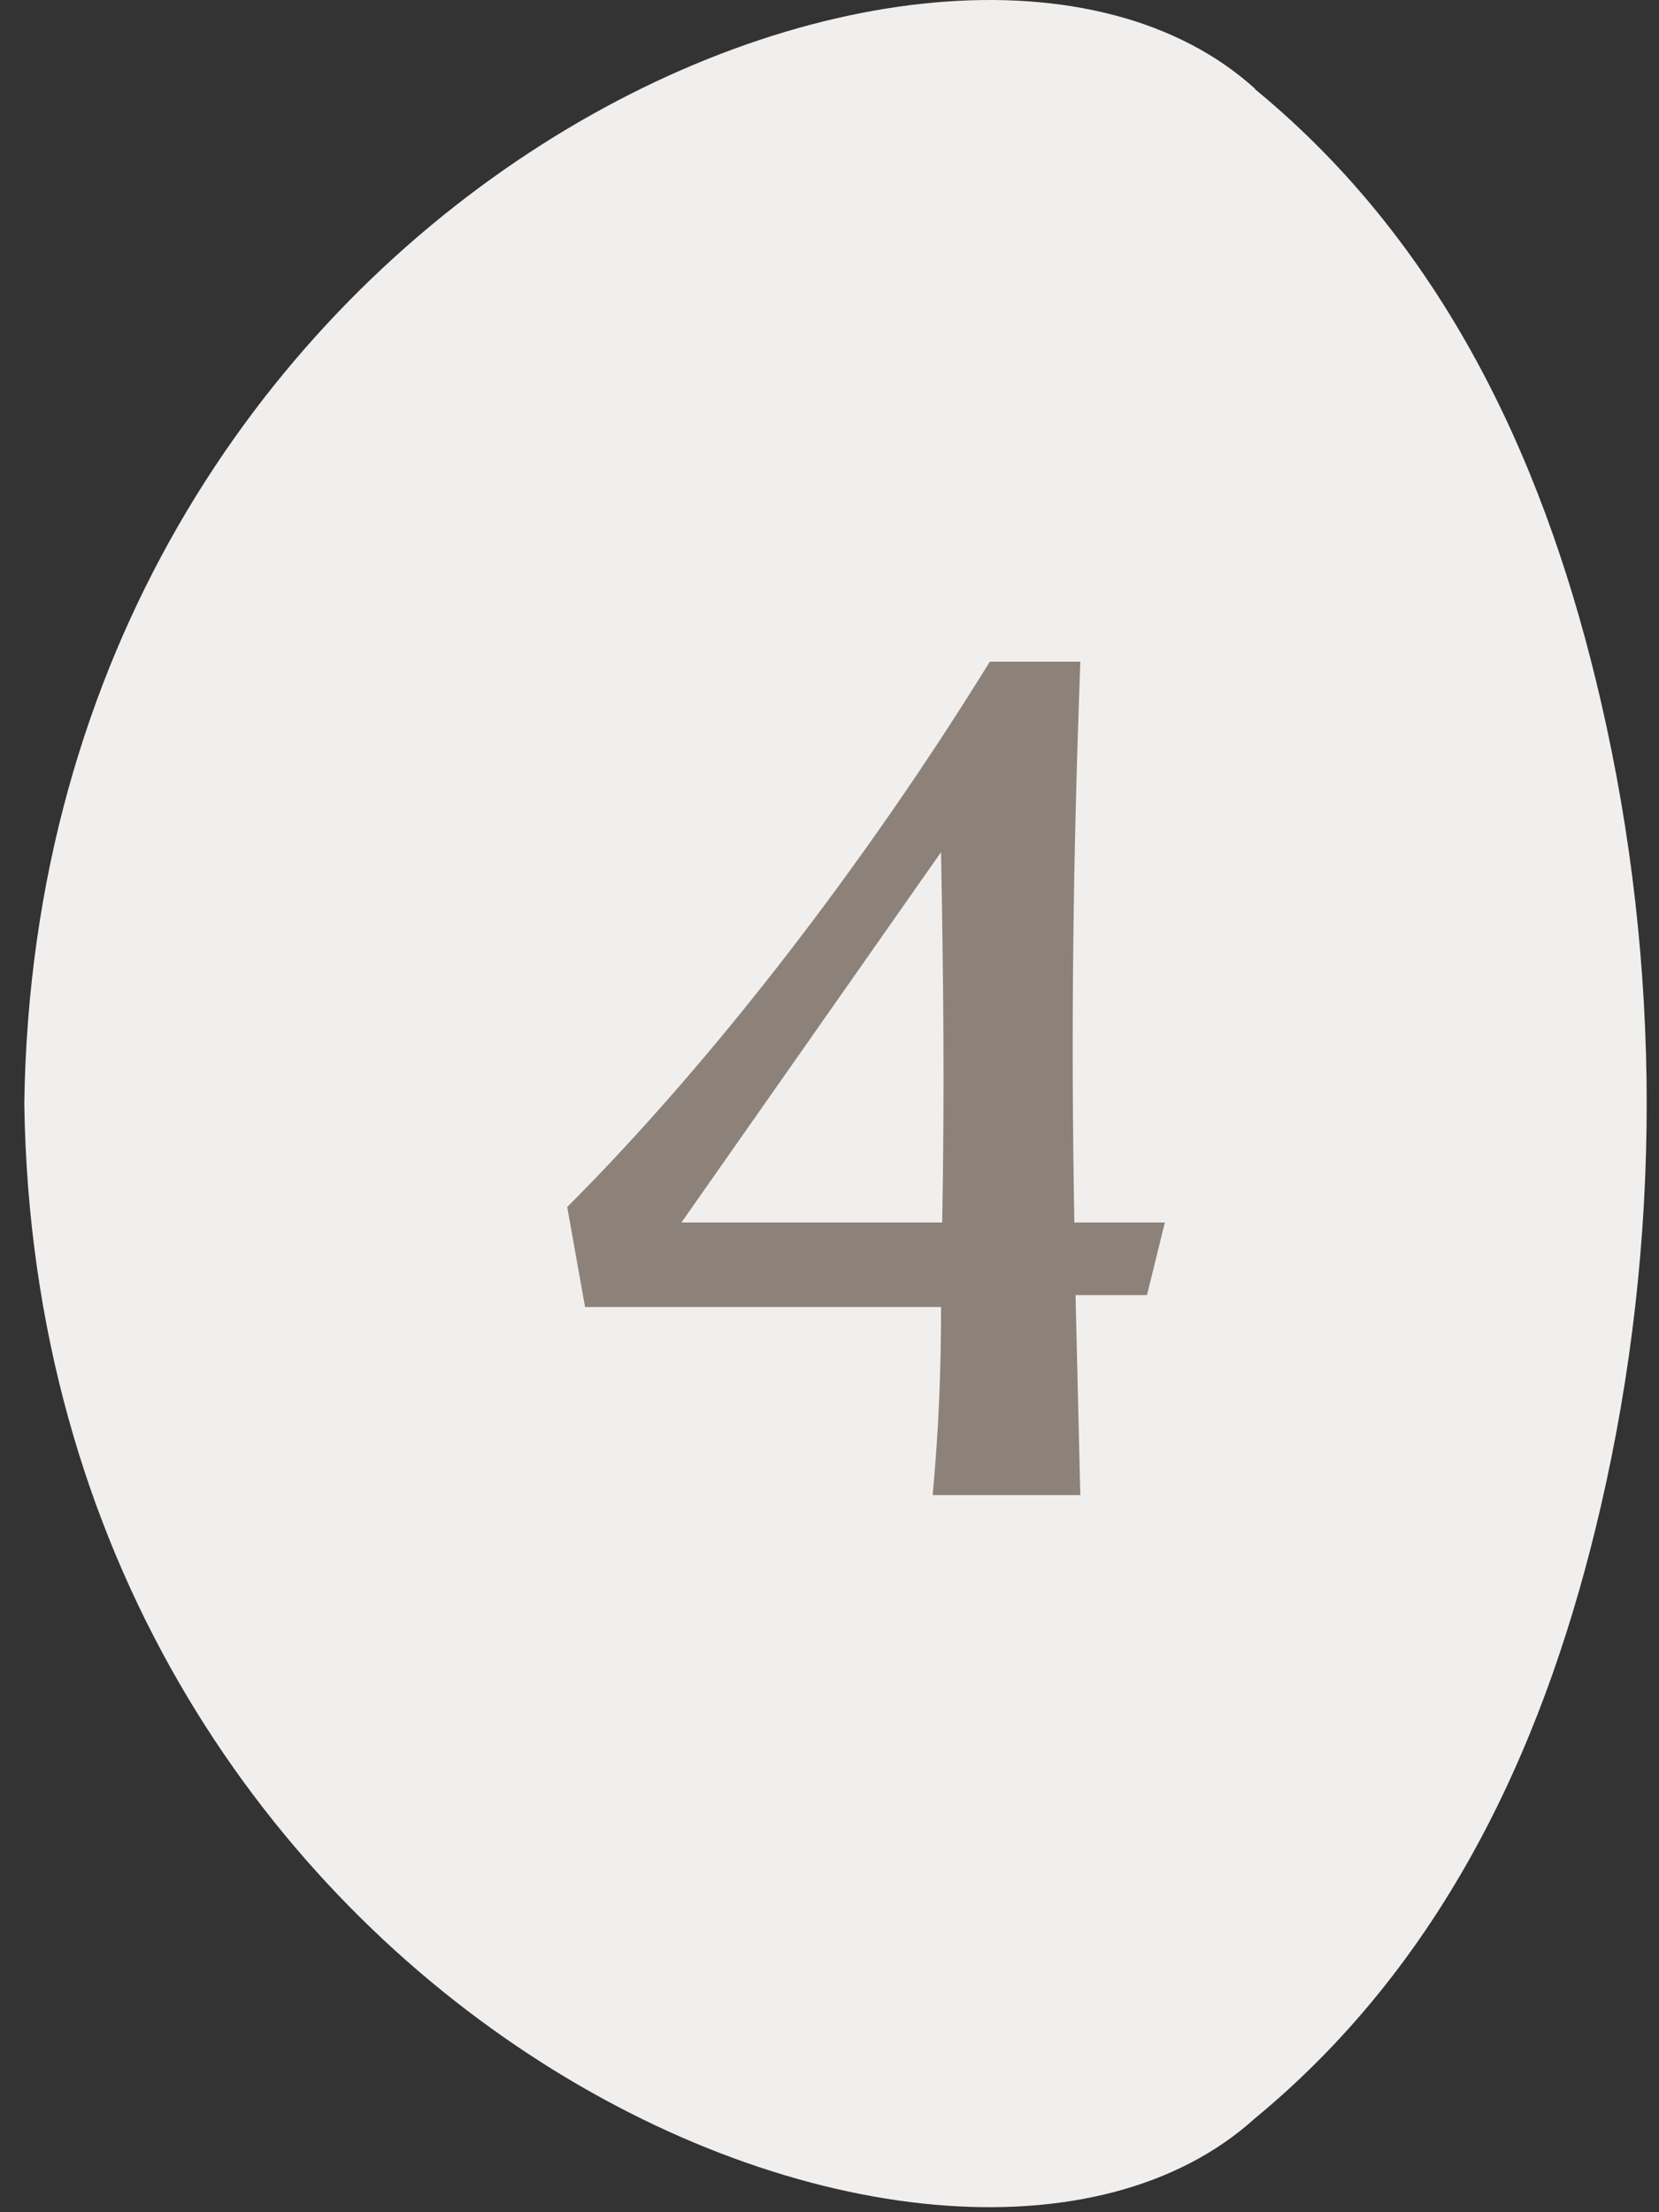
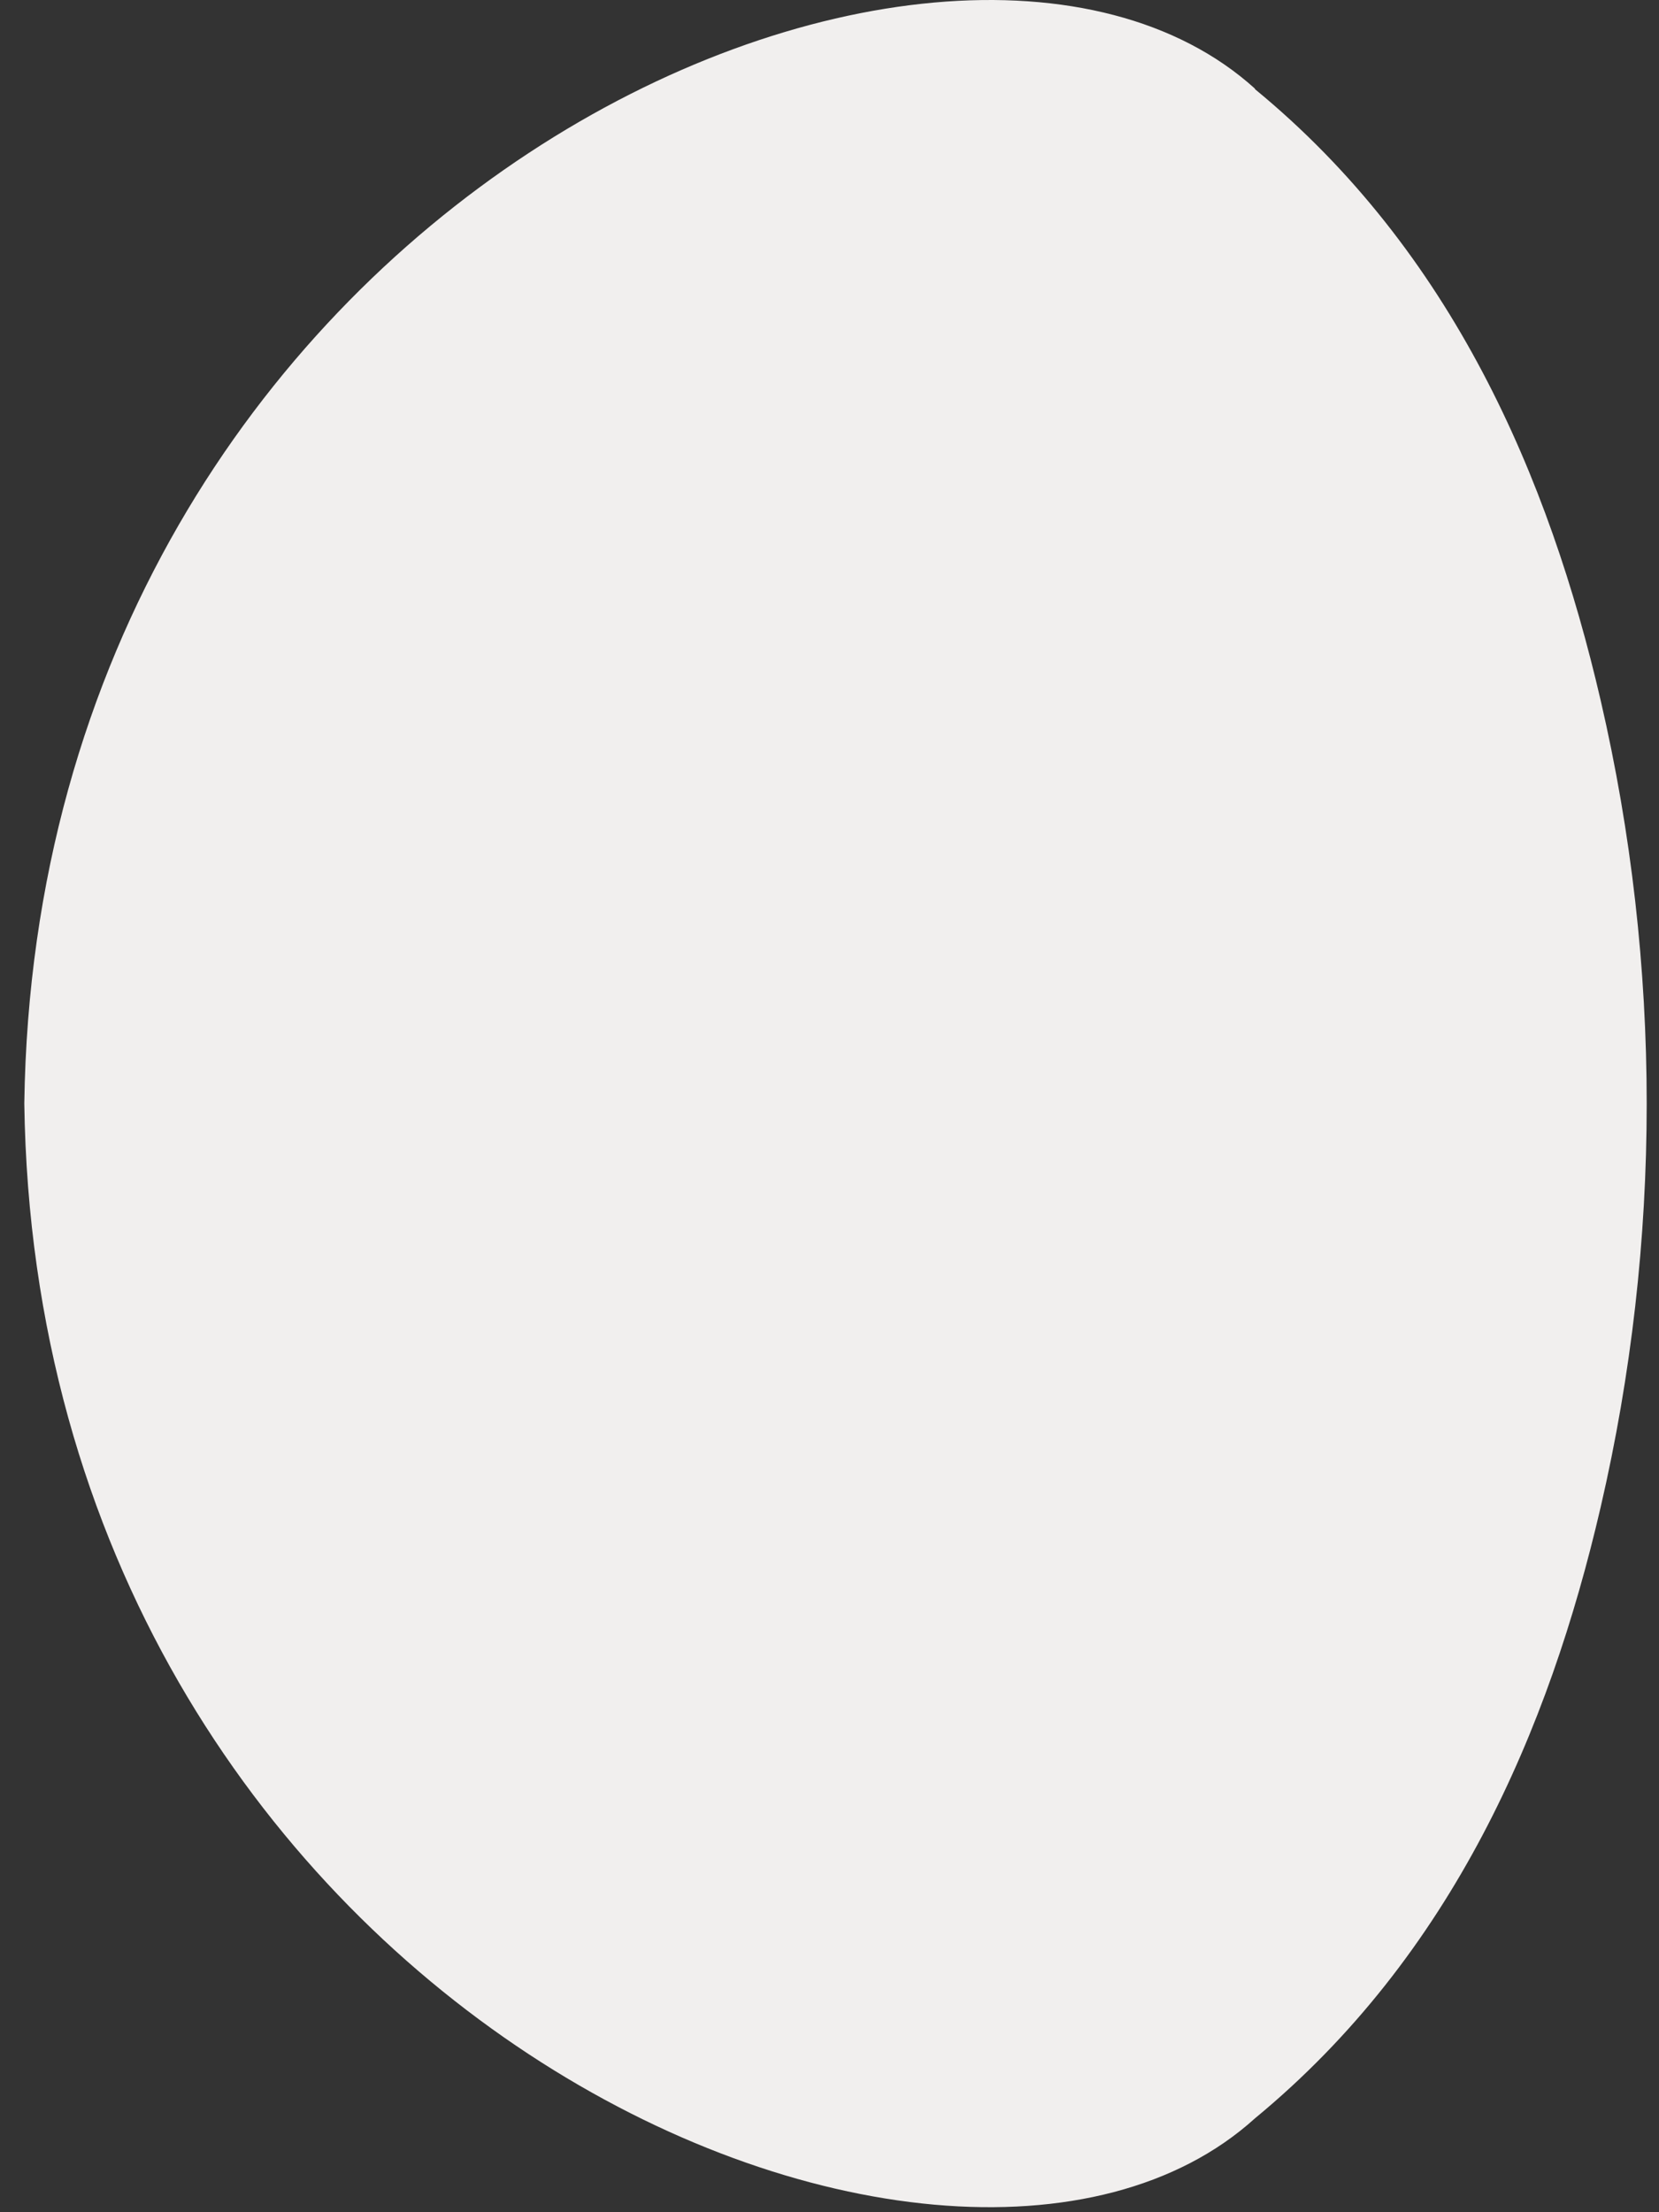
<svg xmlns="http://www.w3.org/2000/svg" width="48" height="64" viewBox="0 0 48 64" fill="none">
  <rect x="0" y="0" width="48" height="64" fill="#333333" stroke="none" />
  <path d="M36.31 2.579C42.027 7.279 44.821 13.827 46.312 20.261C48.088 27.927 48.088 35.937 46.312 43.602C44.821 50.036 42.027 56.57 36.31 61.284C27.369 69.38 1.076 58.017 0.703 31.924C1.076 5.832 27.369 -5.517 36.31 2.565L36.31 2.579Z" fill="#F1EFEE" />
-   <path d="M26.985 43.254C27.158 41.36 27.227 39.706 27.227 37.812H16.927L16.411 34.919C20.613 30.716 25.022 24.998 28.639 19.142H31.257C31.05 24.791 30.981 29.752 31.085 35.366H33.703L33.186 37.468H31.119L31.257 43.254H26.985ZM27.261 35.366C27.33 31.508 27.296 28.443 27.227 24.654L19.717 35.366H27.261Z" fill="#8D8279" />
</svg>